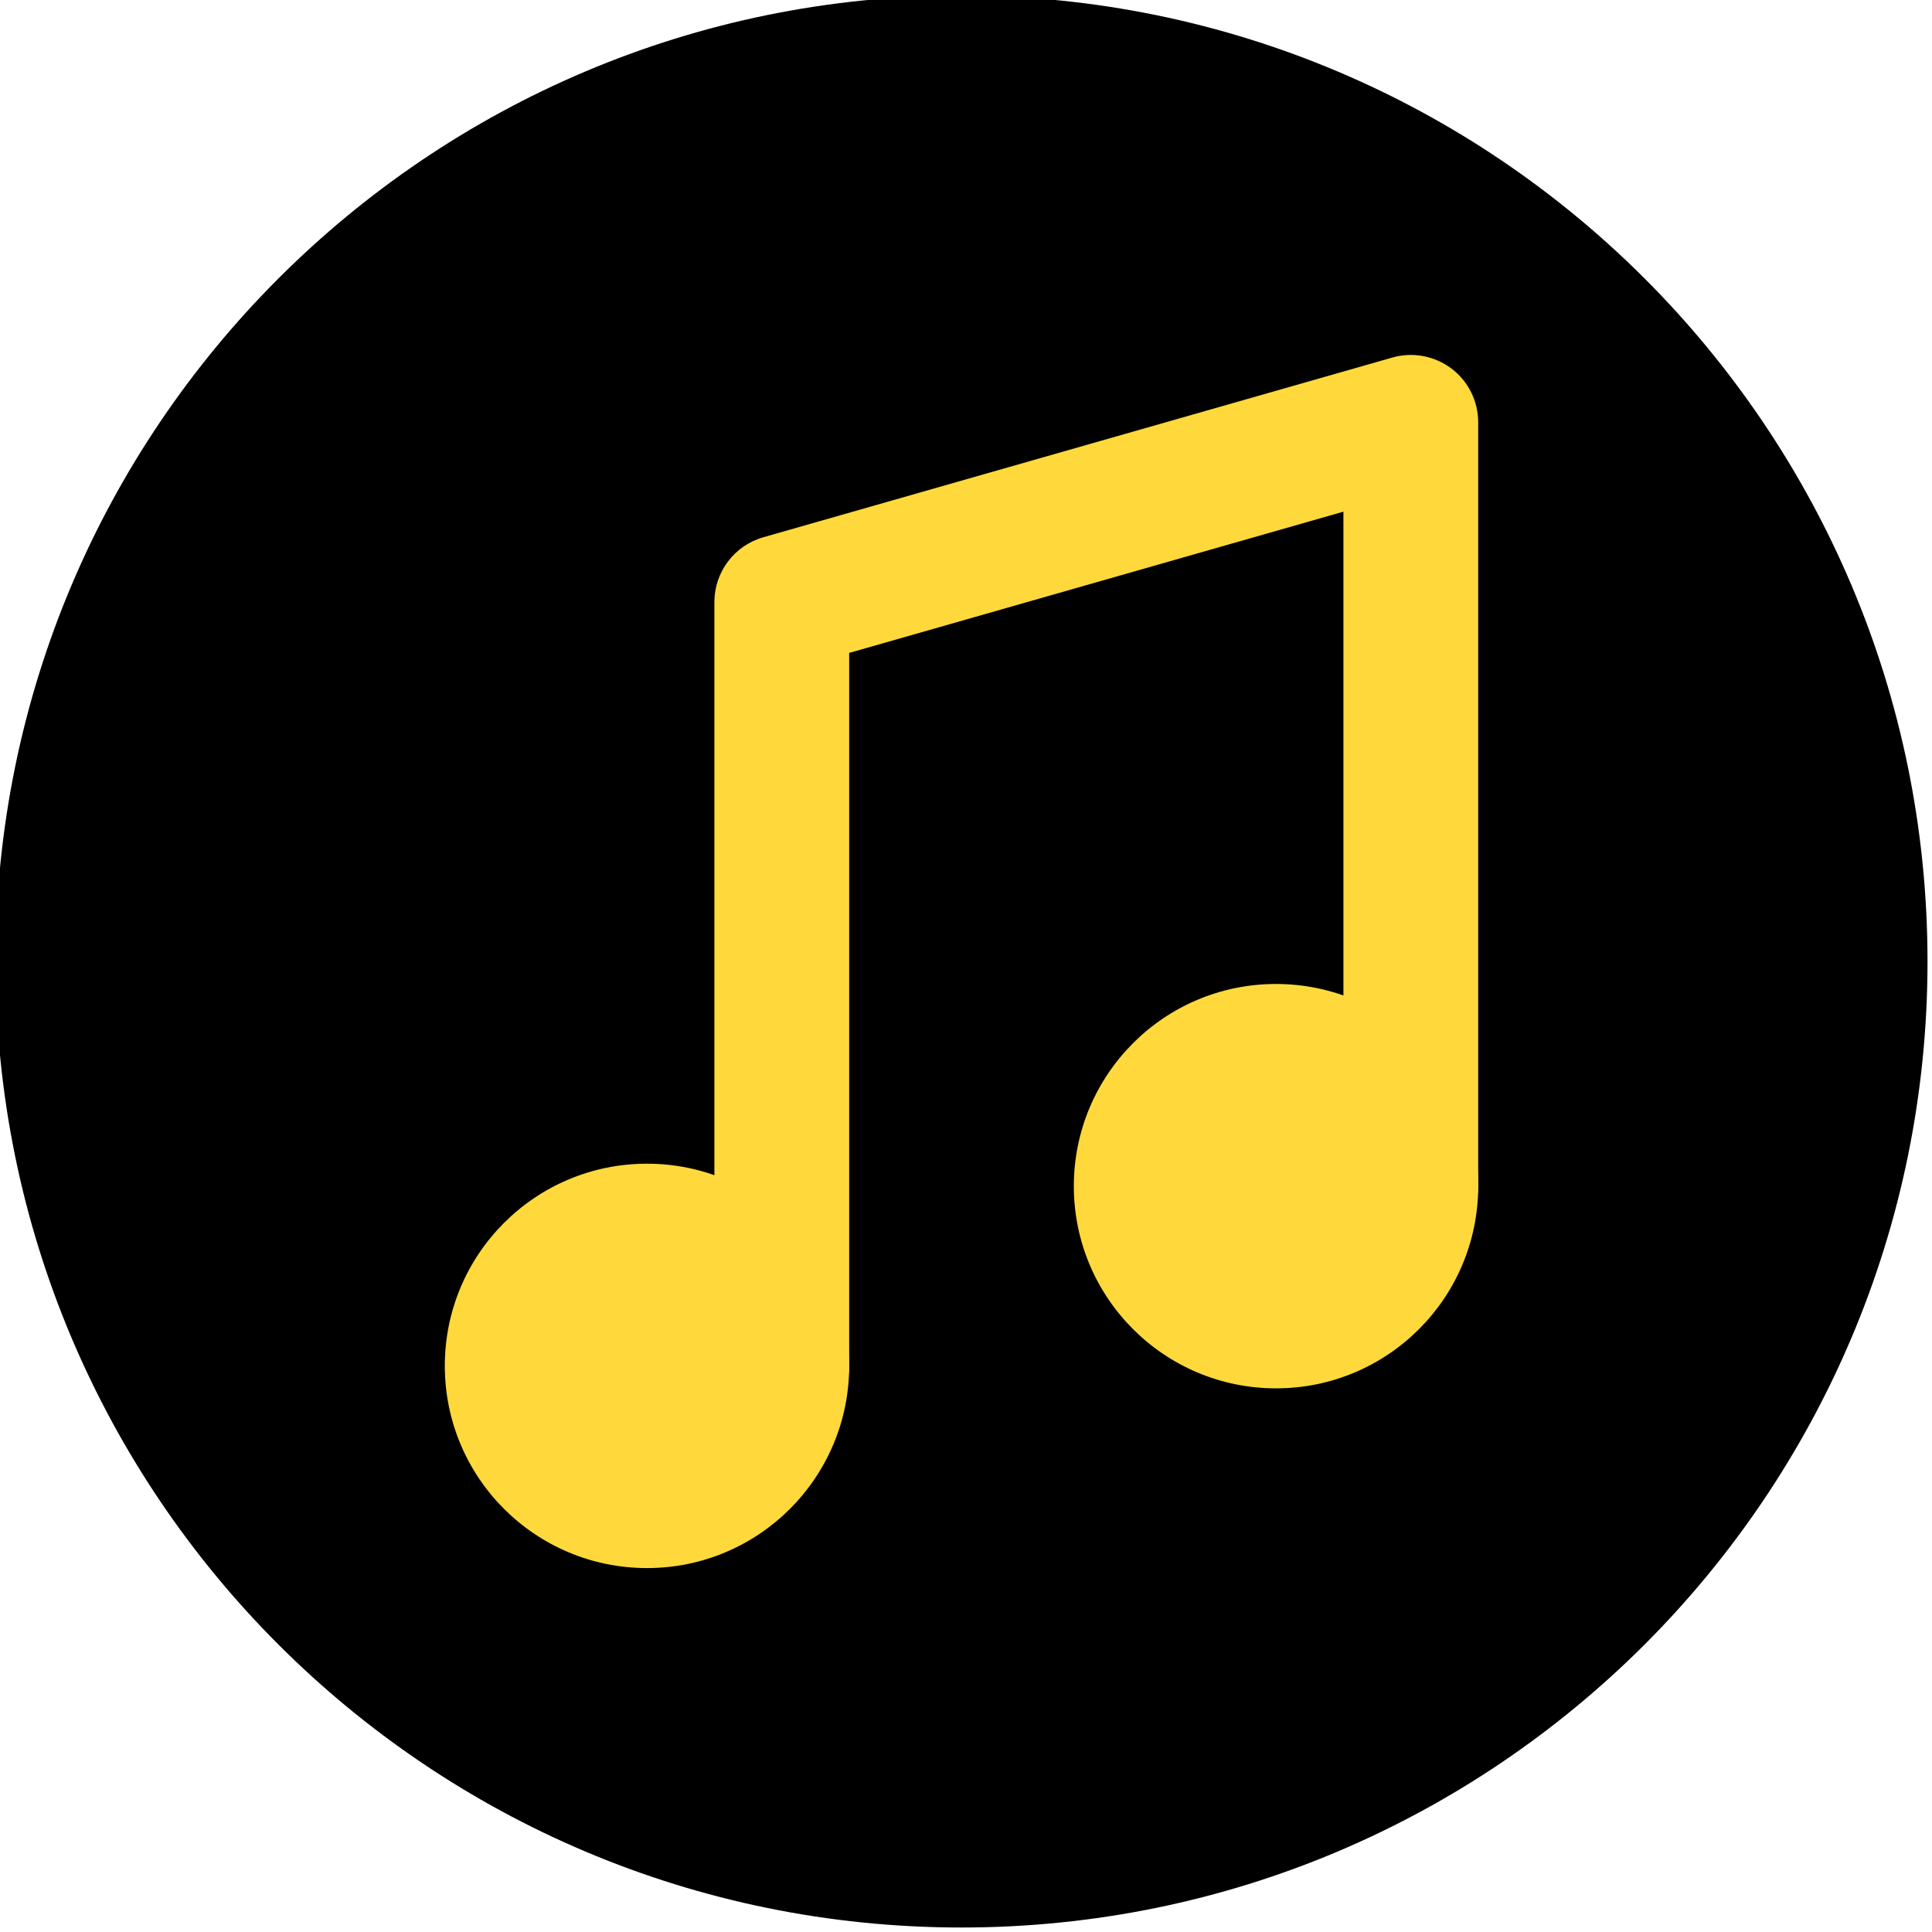
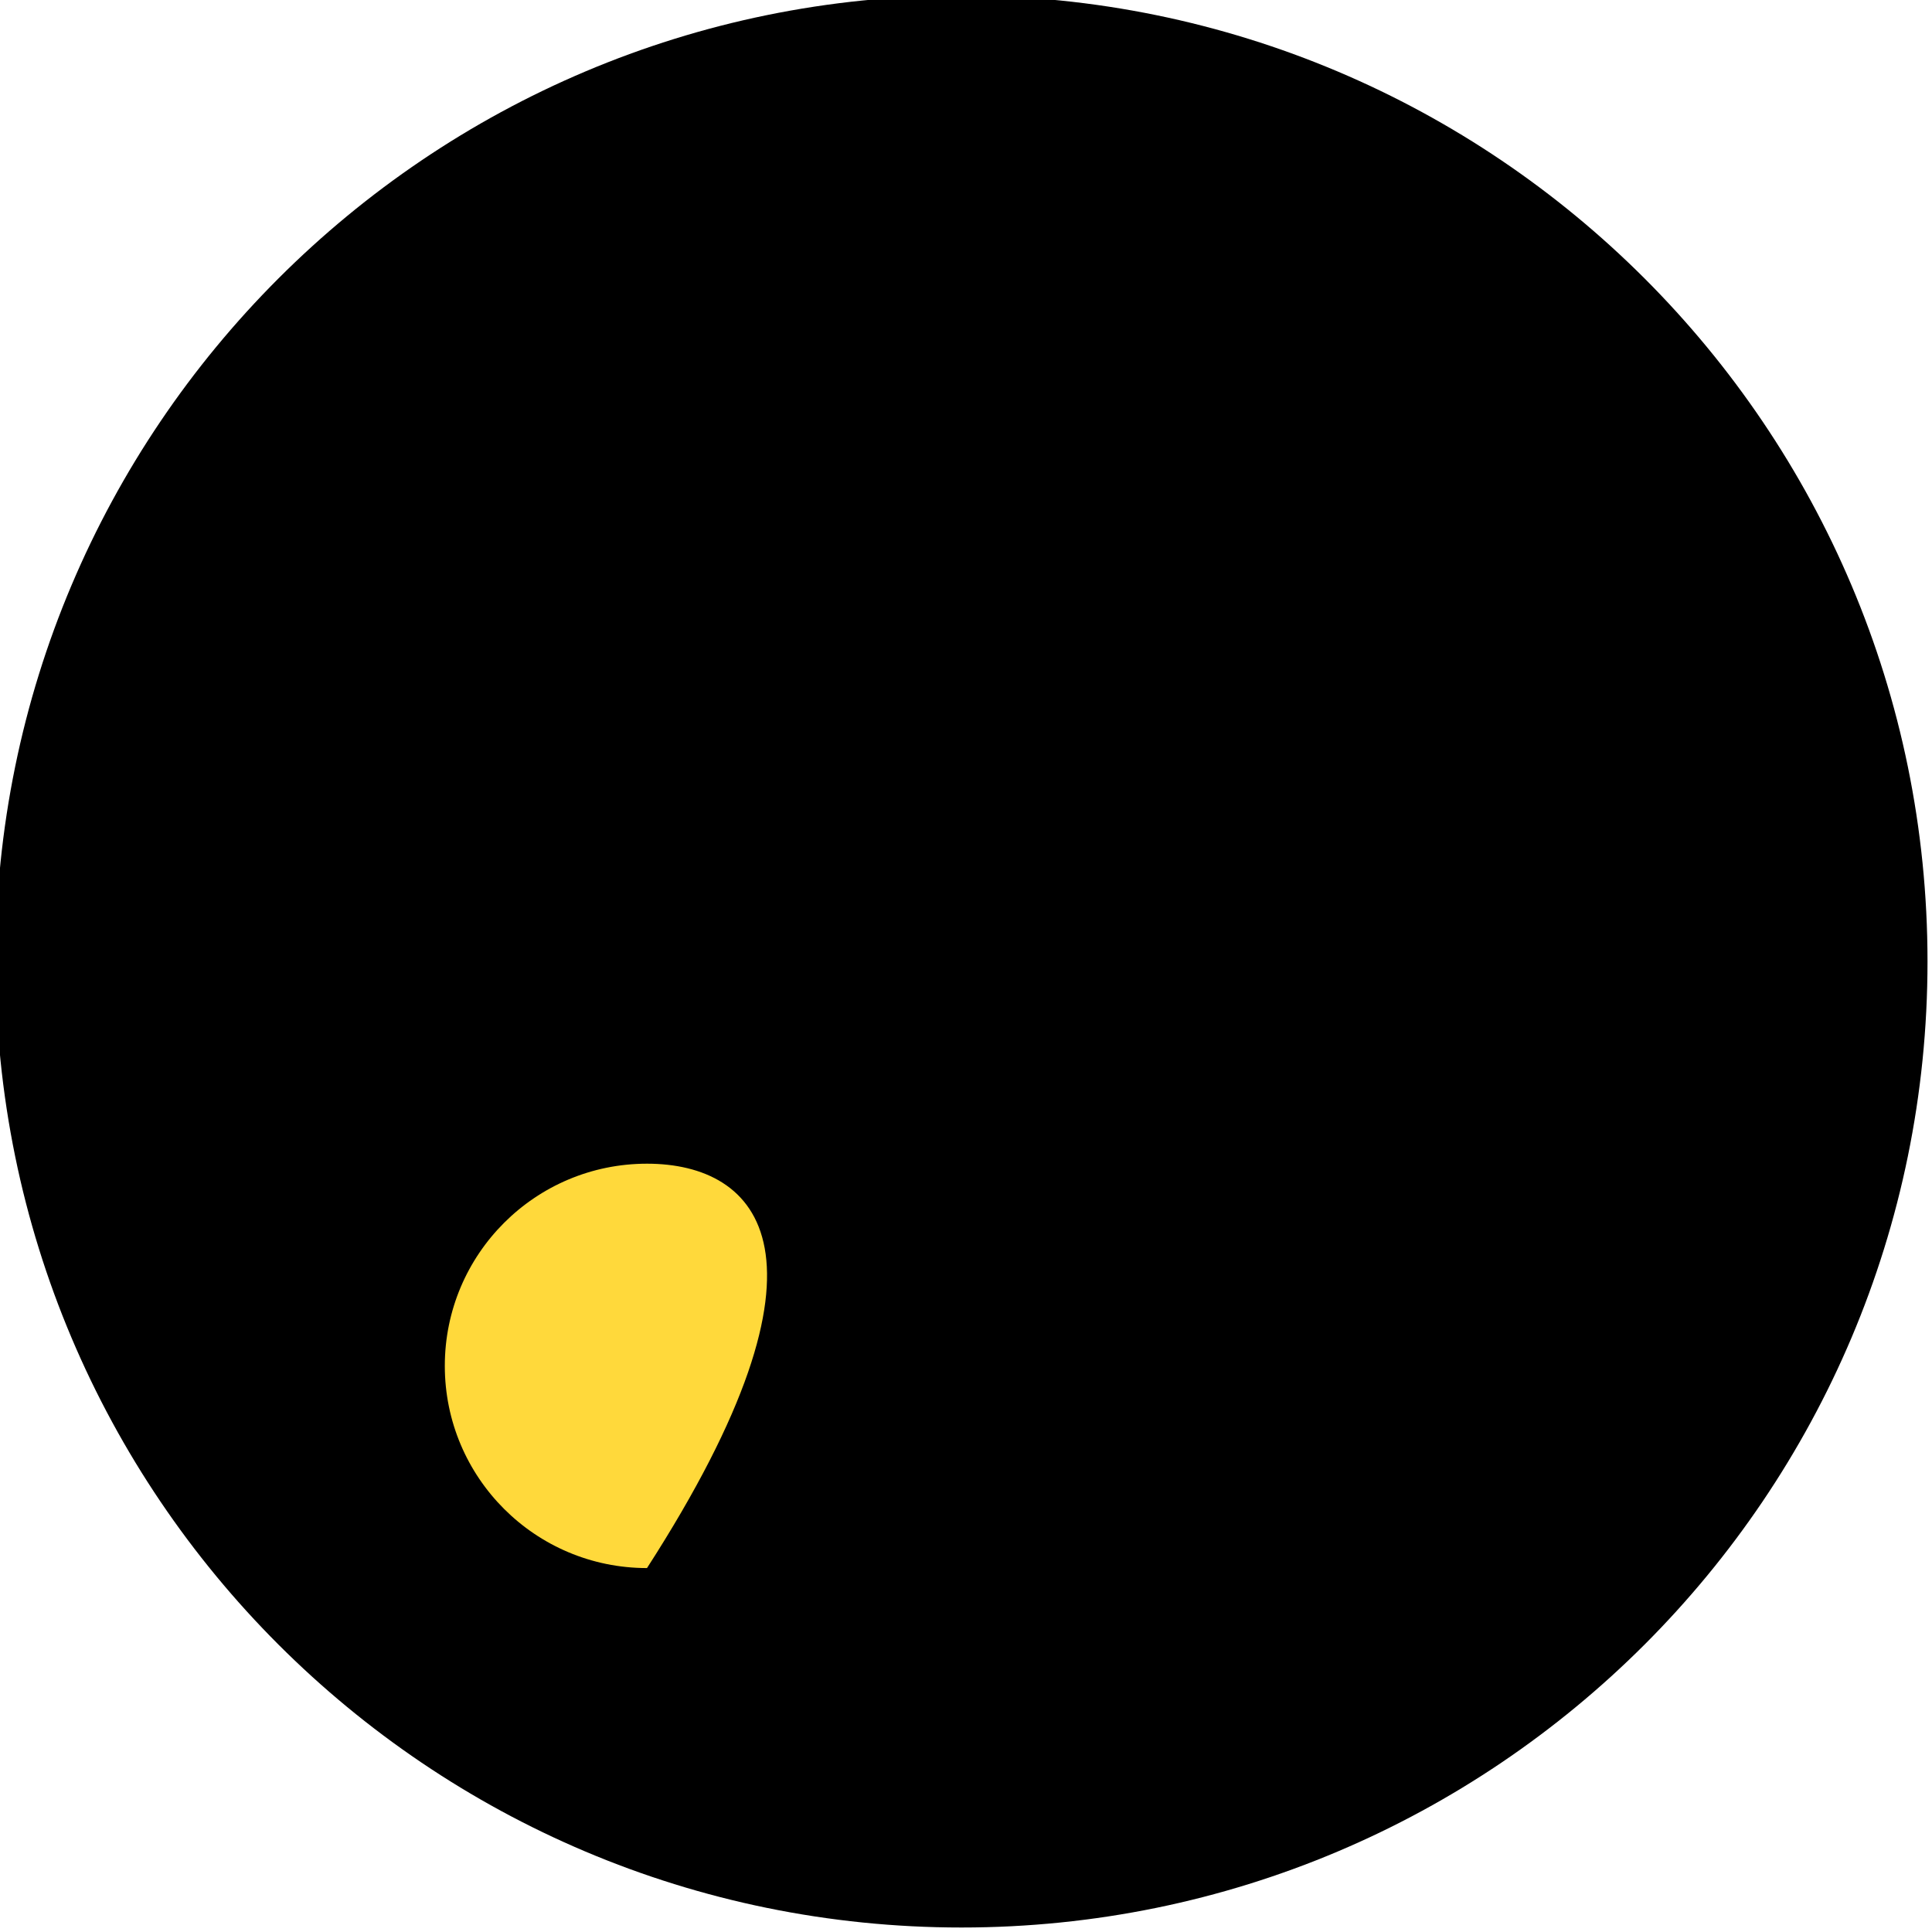
<svg xmlns="http://www.w3.org/2000/svg" fill="none" height="21.5" preserveAspectRatio="xMidYMid meet" style="fill: none" version="1" viewBox="1.3 1.3 21.5 21.5" width="21.5" zoomAndPan="magnify">
  <g id="change1_1">
    <path d="M12 1.25C6.063 1.25 1.25 6.063 1.25 12C1.25 17.937 6.063 22.75 12 22.75C17.937 22.75 22.75 17.937 22.75 12C22.75 6.063 17.937 1.25 12 1.25Z" fill="#000000" />
  </g>
  <g id="change2_1">
-     <path d="M8.5 14.25C7.257 14.25 6.25 15.257 6.25 16.5C6.25 17.743 7.257 18.75 8.5 18.75C9.743 18.75 10.75 17.743 10.75 16.5C10.75 15.257 9.743 14.25 8.5 14.25Z" fill="#ffd93b" />
+     <path d="M8.5 14.25C7.257 14.25 6.25 15.257 6.25 16.5C6.25 17.743 7.257 18.75 8.5 18.75C10.75 15.257 9.743 14.25 8.5 14.25Z" fill="#ffd93b" />
  </g>
  <g id="change2_2">
-     <path d="M15.5 12.25C14.257 12.25 13.25 13.257 13.25 14.5C13.25 15.743 14.257 16.75 15.5 16.75C16.743 16.75 17.75 15.743 17.75 14.5C17.75 13.257 16.743 12.25 15.5 12.25Z" fill="#ffd93b" />
-   </g>
+     </g>
  <g id="change2_3">
-     <path clip-rule="evenodd" d="M17.452 5.401C17.64 5.543 17.75 5.765 17.75 6V14.5C17.75 14.914 17.414 15.25 17 15.25C16.586 15.25 16.25 14.914 16.25 14.5V6.994L10.75 8.566V16.5C10.75 16.914 10.414 17.25 10 17.25C9.586 17.25 9.25 16.914 9.25 16.5V8C9.25 7.665 9.472 7.371 9.794 7.279L16.794 5.279C17.02 5.214 17.264 5.26 17.452 5.401Z" fill="#ffd93b" fill-rule="evenodd" />
-   </g>
+     </g>
</svg>